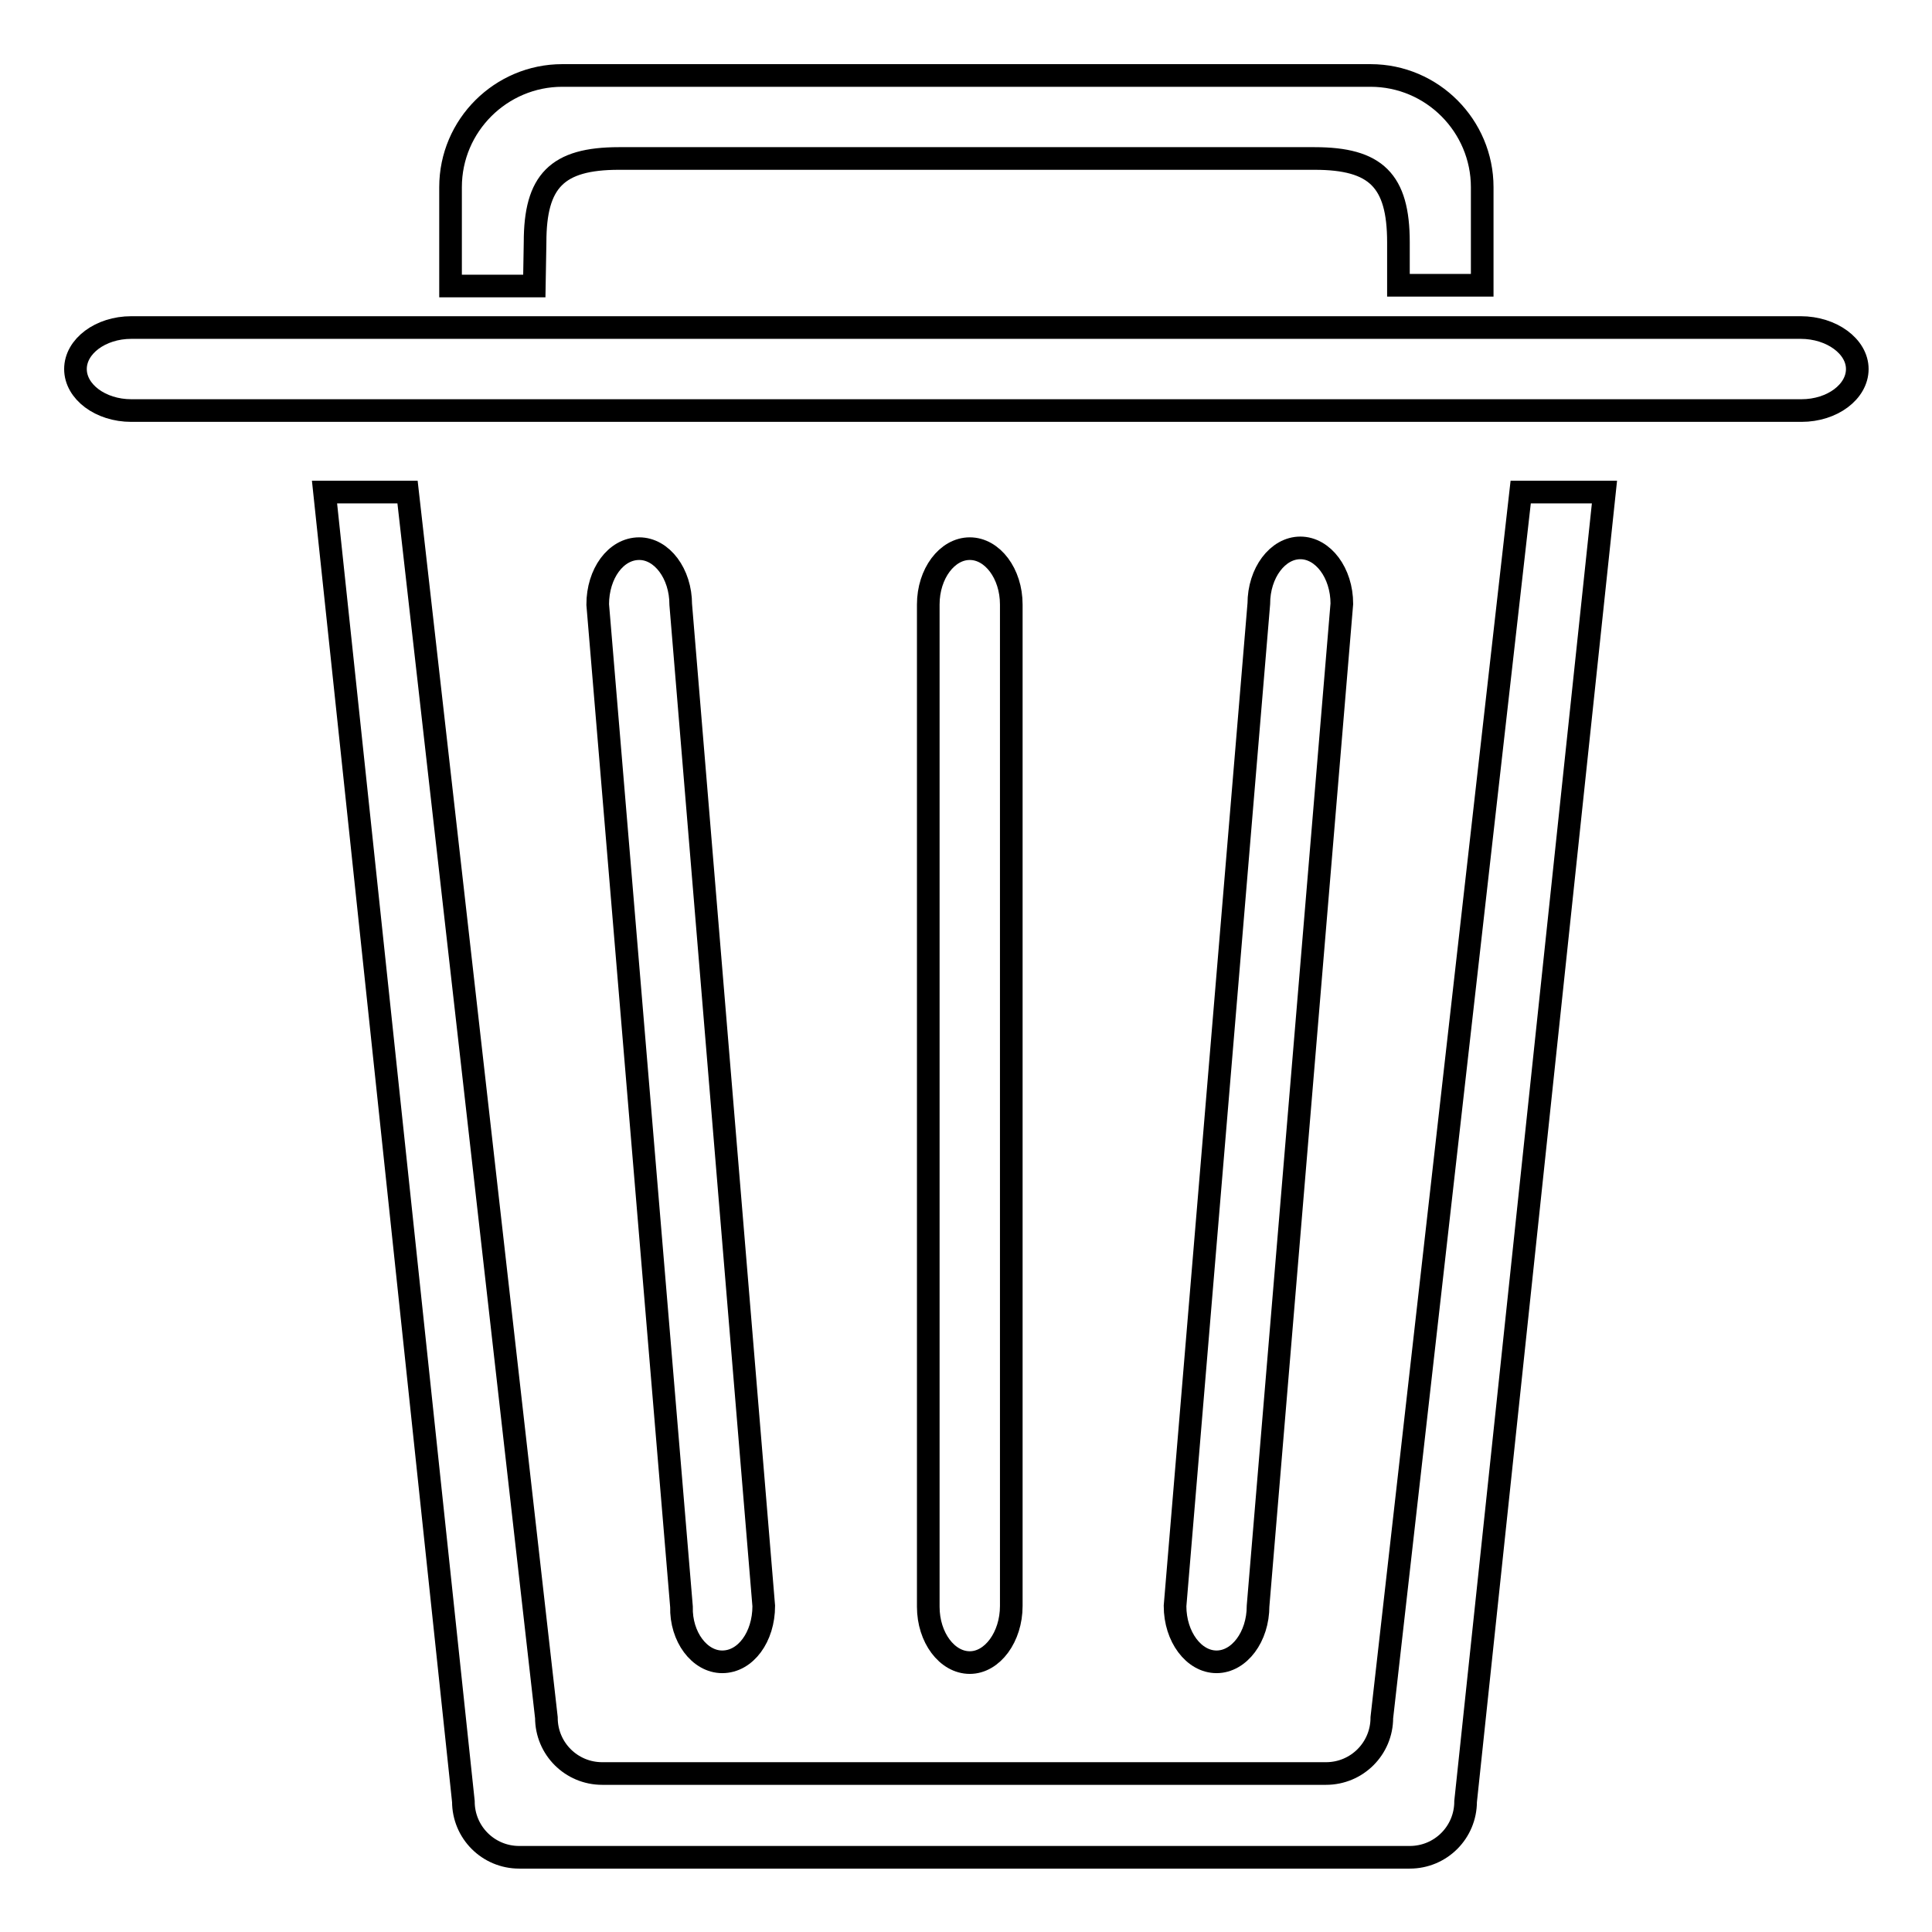
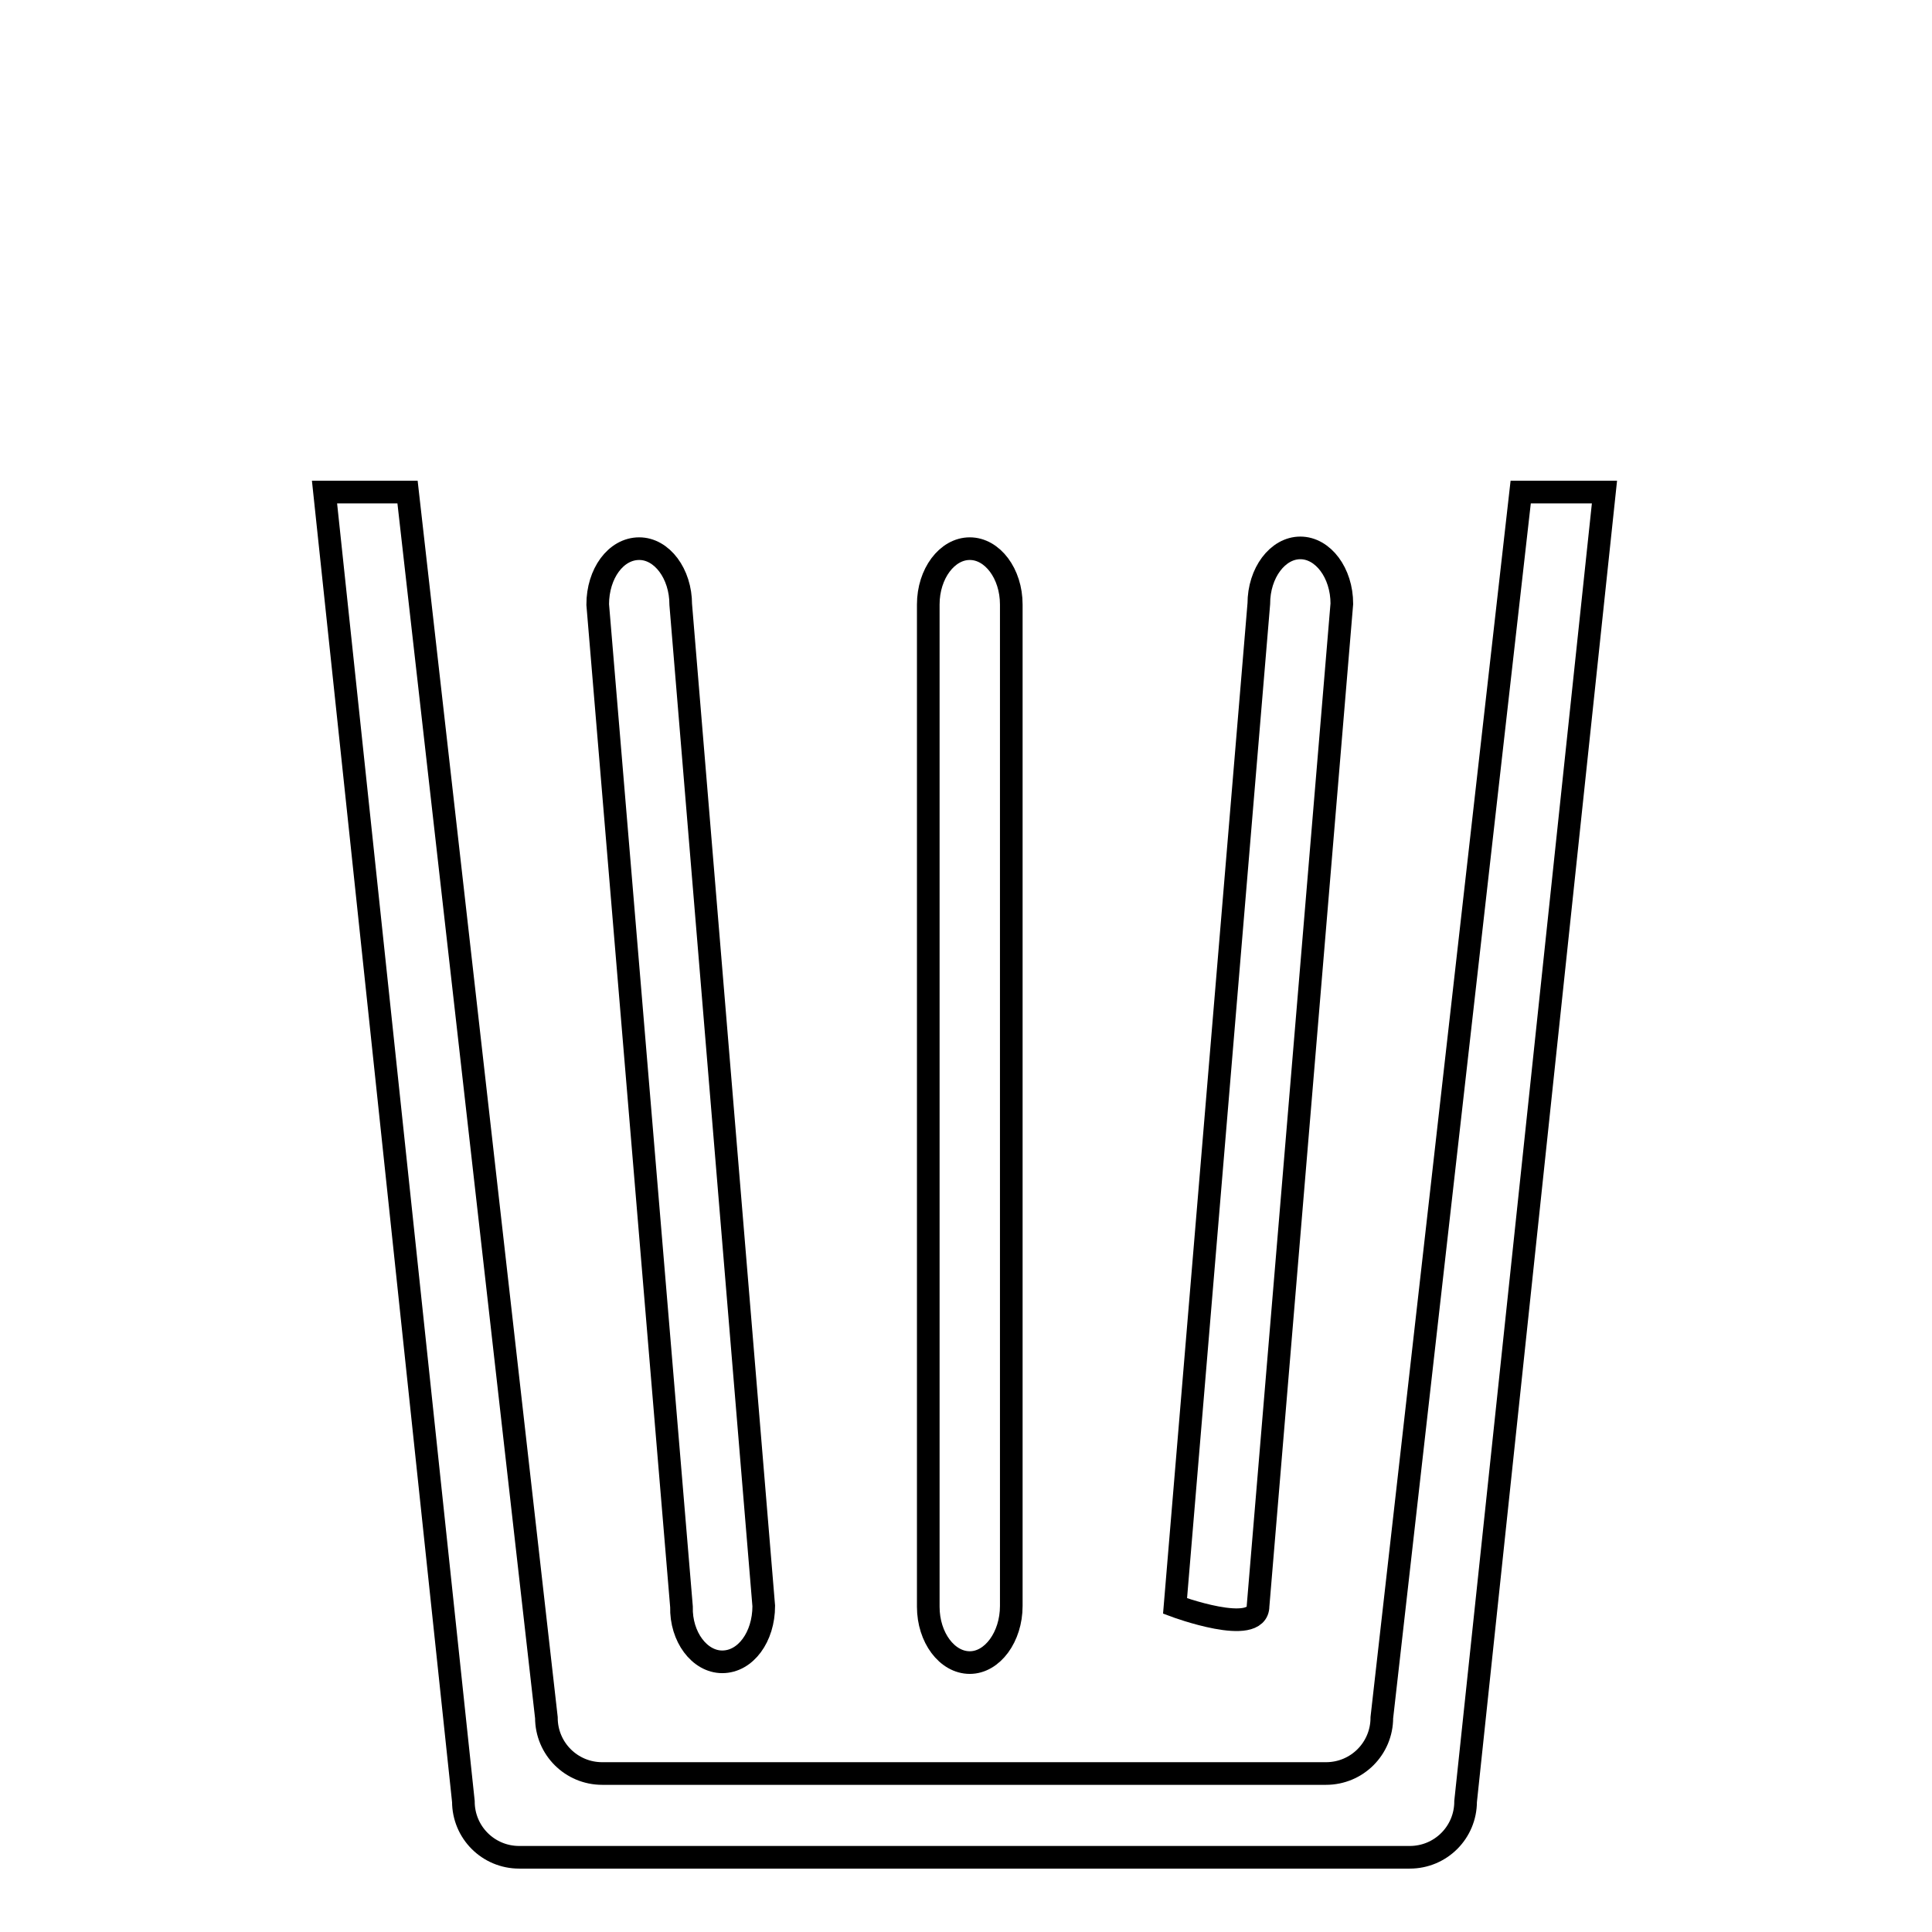
<svg xmlns="http://www.w3.org/2000/svg" version="1.1" x="0px" y="0px" viewBox="0 0 256 256" enable-background="new 0 0 256 256" xml:space="preserve">
  <g>
    <g>
-       <path stroke-width="3" fill-opacity="0" stroke="#000000" d="M70.9,32.1c0-8.1,2.9-11.1,11.1-11.1h92.2c8.1,0,11.1,2.9,11.1,11.1v5.7h11.1V24.8c0-8.1-6.6-14.8-14.8-14.8H74.5c-8.1,0-14.8,6.6-14.8,14.8v13.1h11.1L70.9,32.1L70.9,32.1z" />
-       <path stroke-width="3" fill-opacity="0" stroke="#000000" d="M238.6,43.4H17.4c-4.1,0-7.4,2.5-7.4,5.5s3.3,5.5,7.4,5.5h221.3c4.1,0,7.4-2.5,7.4-5.5S242.7,43.4,238.6,43.4z" />
      <path stroke-width="3" fill-opacity="0" stroke="#000000" d="M183.1,227.6c0,4.1-3.3,7.4-7.4,7.4H79.8c-4.1,0-7.4-3.3-7.4-7.4L54,65.2H43l18.4,173.5c0,4.1,3.3,7.4,7.4,7.4h118c4.1,0,7.4-3.3,7.4-7.4l18.4-173.5h-11.1L183.1,227.6z" />
      <path stroke-width="3" fill-opacity="0" stroke="#000000" d="M95.7,220.2c3.1,0,5.5-3.3,5.5-7.4L90.2,80.1c0-4.1-2.5-7.4-5.5-7.4c-3.1,0-5.5,3.3-5.5,7.4l11.1,132.8C90.2,216.9,92.7,220.2,95.7,220.2z" />
      <path stroke-width="3" fill-opacity="0" stroke="#000000" d="M134,212.8V80.1c0-4.1-2.5-7.4-5.5-7.4s-5.5,3.3-5.5,7.4v132.8c0,4.1,2.5,7.4,5.5,7.4S134,216.9,134,212.8z" />
-       <path stroke-width="3" fill-opacity="0" stroke="#000000" d="M166.7,212.8l11.1-132.8c0-4.1-2.5-7.4-5.5-7.4s-5.5,3.3-5.5,7.4l-11.1,132.8c0,4.1,2.5,7.4,5.5,7.4S166.7,216.9,166.7,212.8z" />
+       <path stroke-width="3" fill-opacity="0" stroke="#000000" d="M166.7,212.8l11.1-132.8c0-4.1-2.5-7.4-5.5-7.4s-5.5,3.3-5.5,7.4l-11.1,132.8S166.7,216.9,166.7,212.8z" />
    </g>
  </g>
</svg>